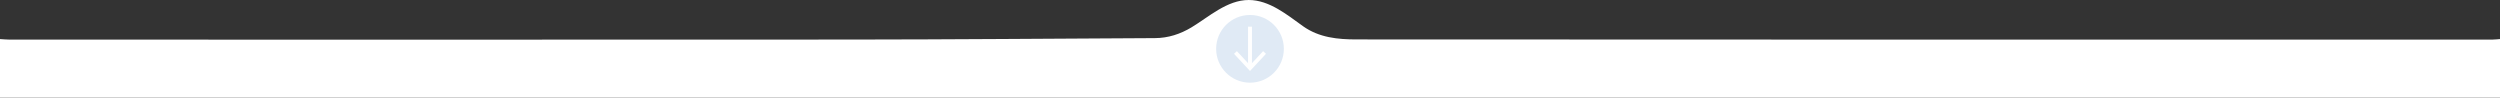
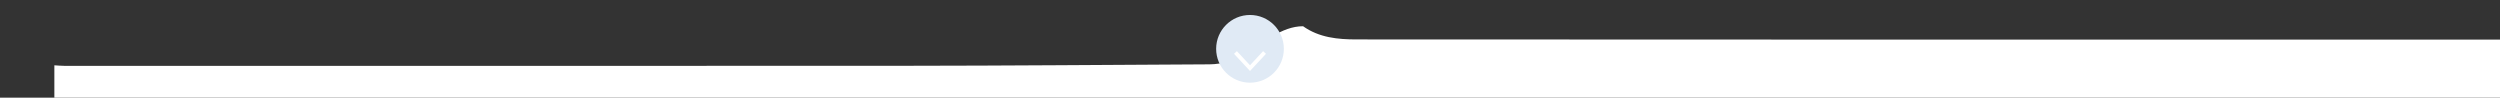
<svg xmlns="http://www.w3.org/2000/svg" id="_Слой_2" data-name="Слой 2" viewBox="0 0 1920 75">
  <rect x="0" y="0" width="1920" height="75" fill="#333333" stroke="none" />
  <defs>
    <style> .cls-1 { fill: #e0eaf5; } .cls-1, .cls-2 { stroke-width: 0px; } .cls-2 { fill: #fff; } </style>
  </defs>
  <g id="_Слой_1-2" data-name="Слой 1">
    <g>
-       <path class="cls-2" d="M1914.06,30.41c-290.76.02-581.53.07-872.29-.13-14.23,0-28.66-1.35-41.02-10.14C988.54,11.44,974.87,0,959,0c-16.59,0-30.48,12.9-43.92,21-8.58,5.17-17.87,8.21-27.98,8.27-77.59.4-155.18,1.05-232.76,1.11-215.63.15-431.26.05-646.9.04-2.48,0-4.96-.27-7.44-.41v45c640,0,1280,0,1920,0V30c-1.98.14-3.96.41-5.94.41Z" />
+       <path class="cls-2" d="M1914.06,30.41c-290.76.02-581.53.07-872.29-.13-14.23,0-28.66-1.35-41.02-10.14c-16.59,0-30.48,12.9-43.92,21-8.58,5.17-17.87,8.21-27.98,8.27-77.59.4-155.18,1.05-232.76,1.11-215.63.15-431.26.05-646.9.04-2.48,0-4.96-.27-7.44-.41v45c640,0,1280,0,1920,0V30c-1.98.14-3.96.41-5.94.41Z" />
      <circle class="cls-1" cx="960" cy="37.5" r="26" />
      <g>
-         <rect class="cls-2" x="958.5" y="20.48" width="3" height="30.79" />
        <polygon class="cls-2" points="947.73 41.33 949.93 39.28 960 50.12 970.07 39.28 972.27 41.33 960 54.52 947.73 41.33" />
      </g>
    </g>
  </g>
</svg>